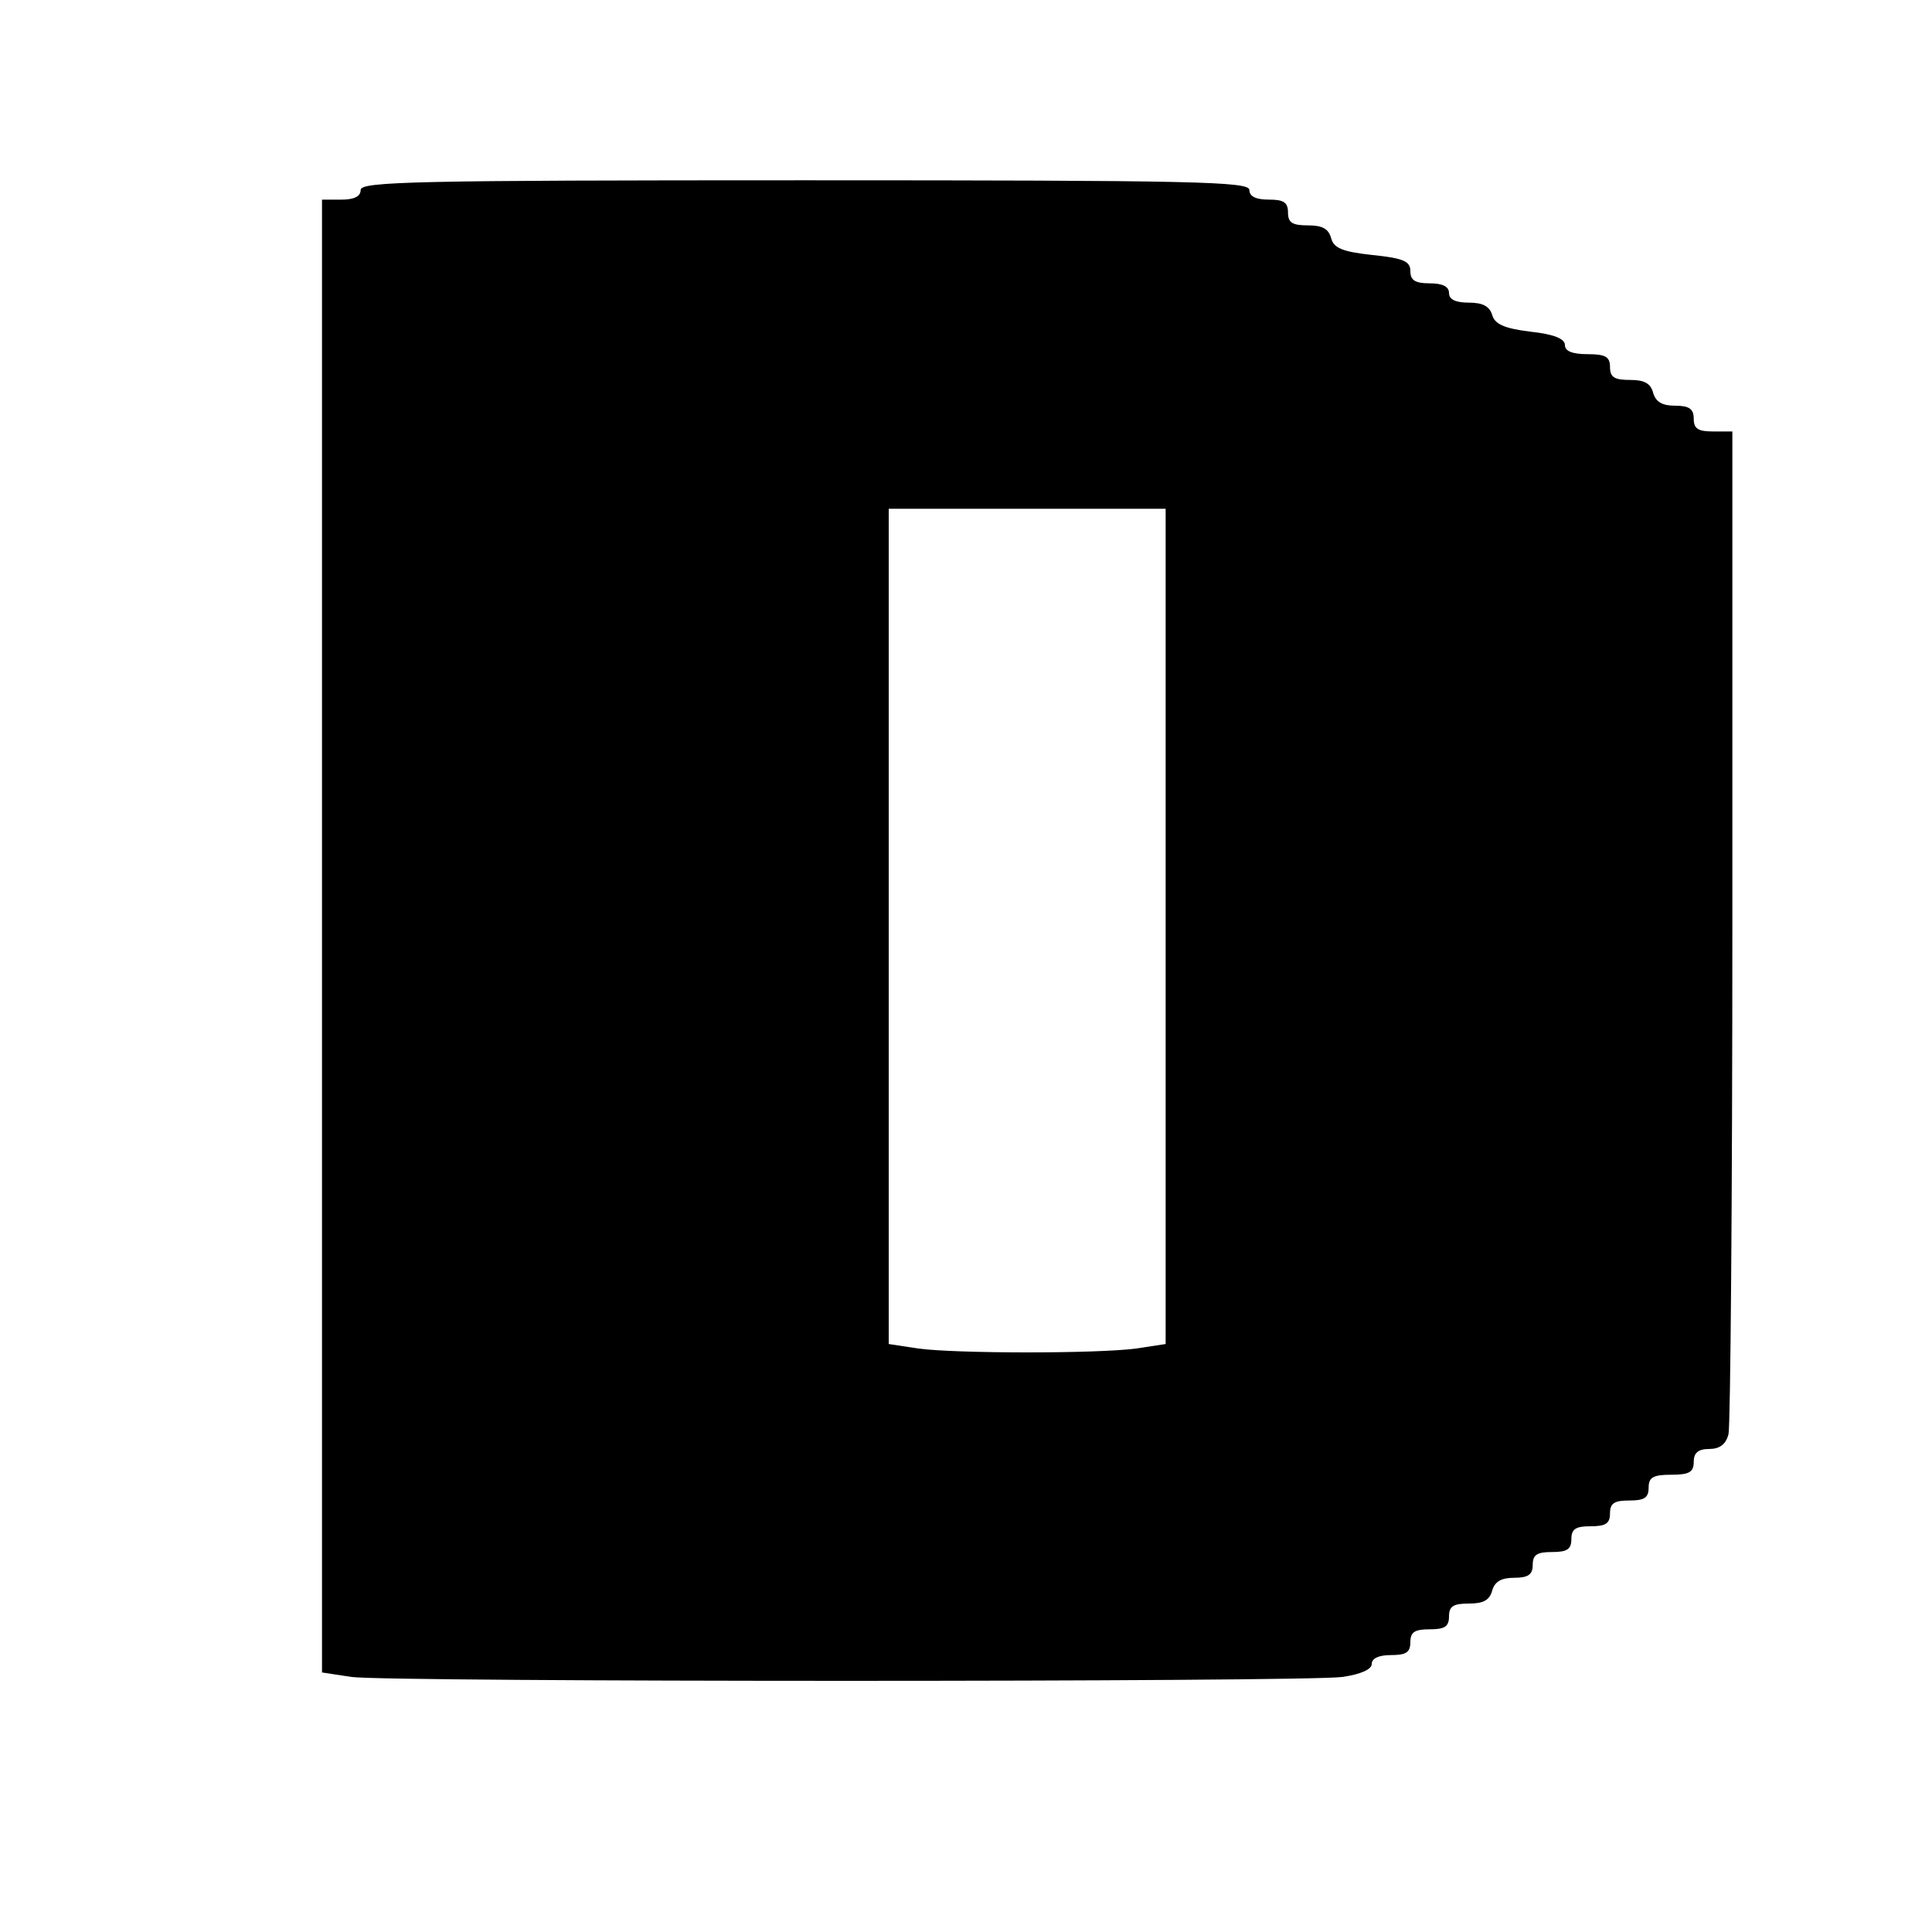
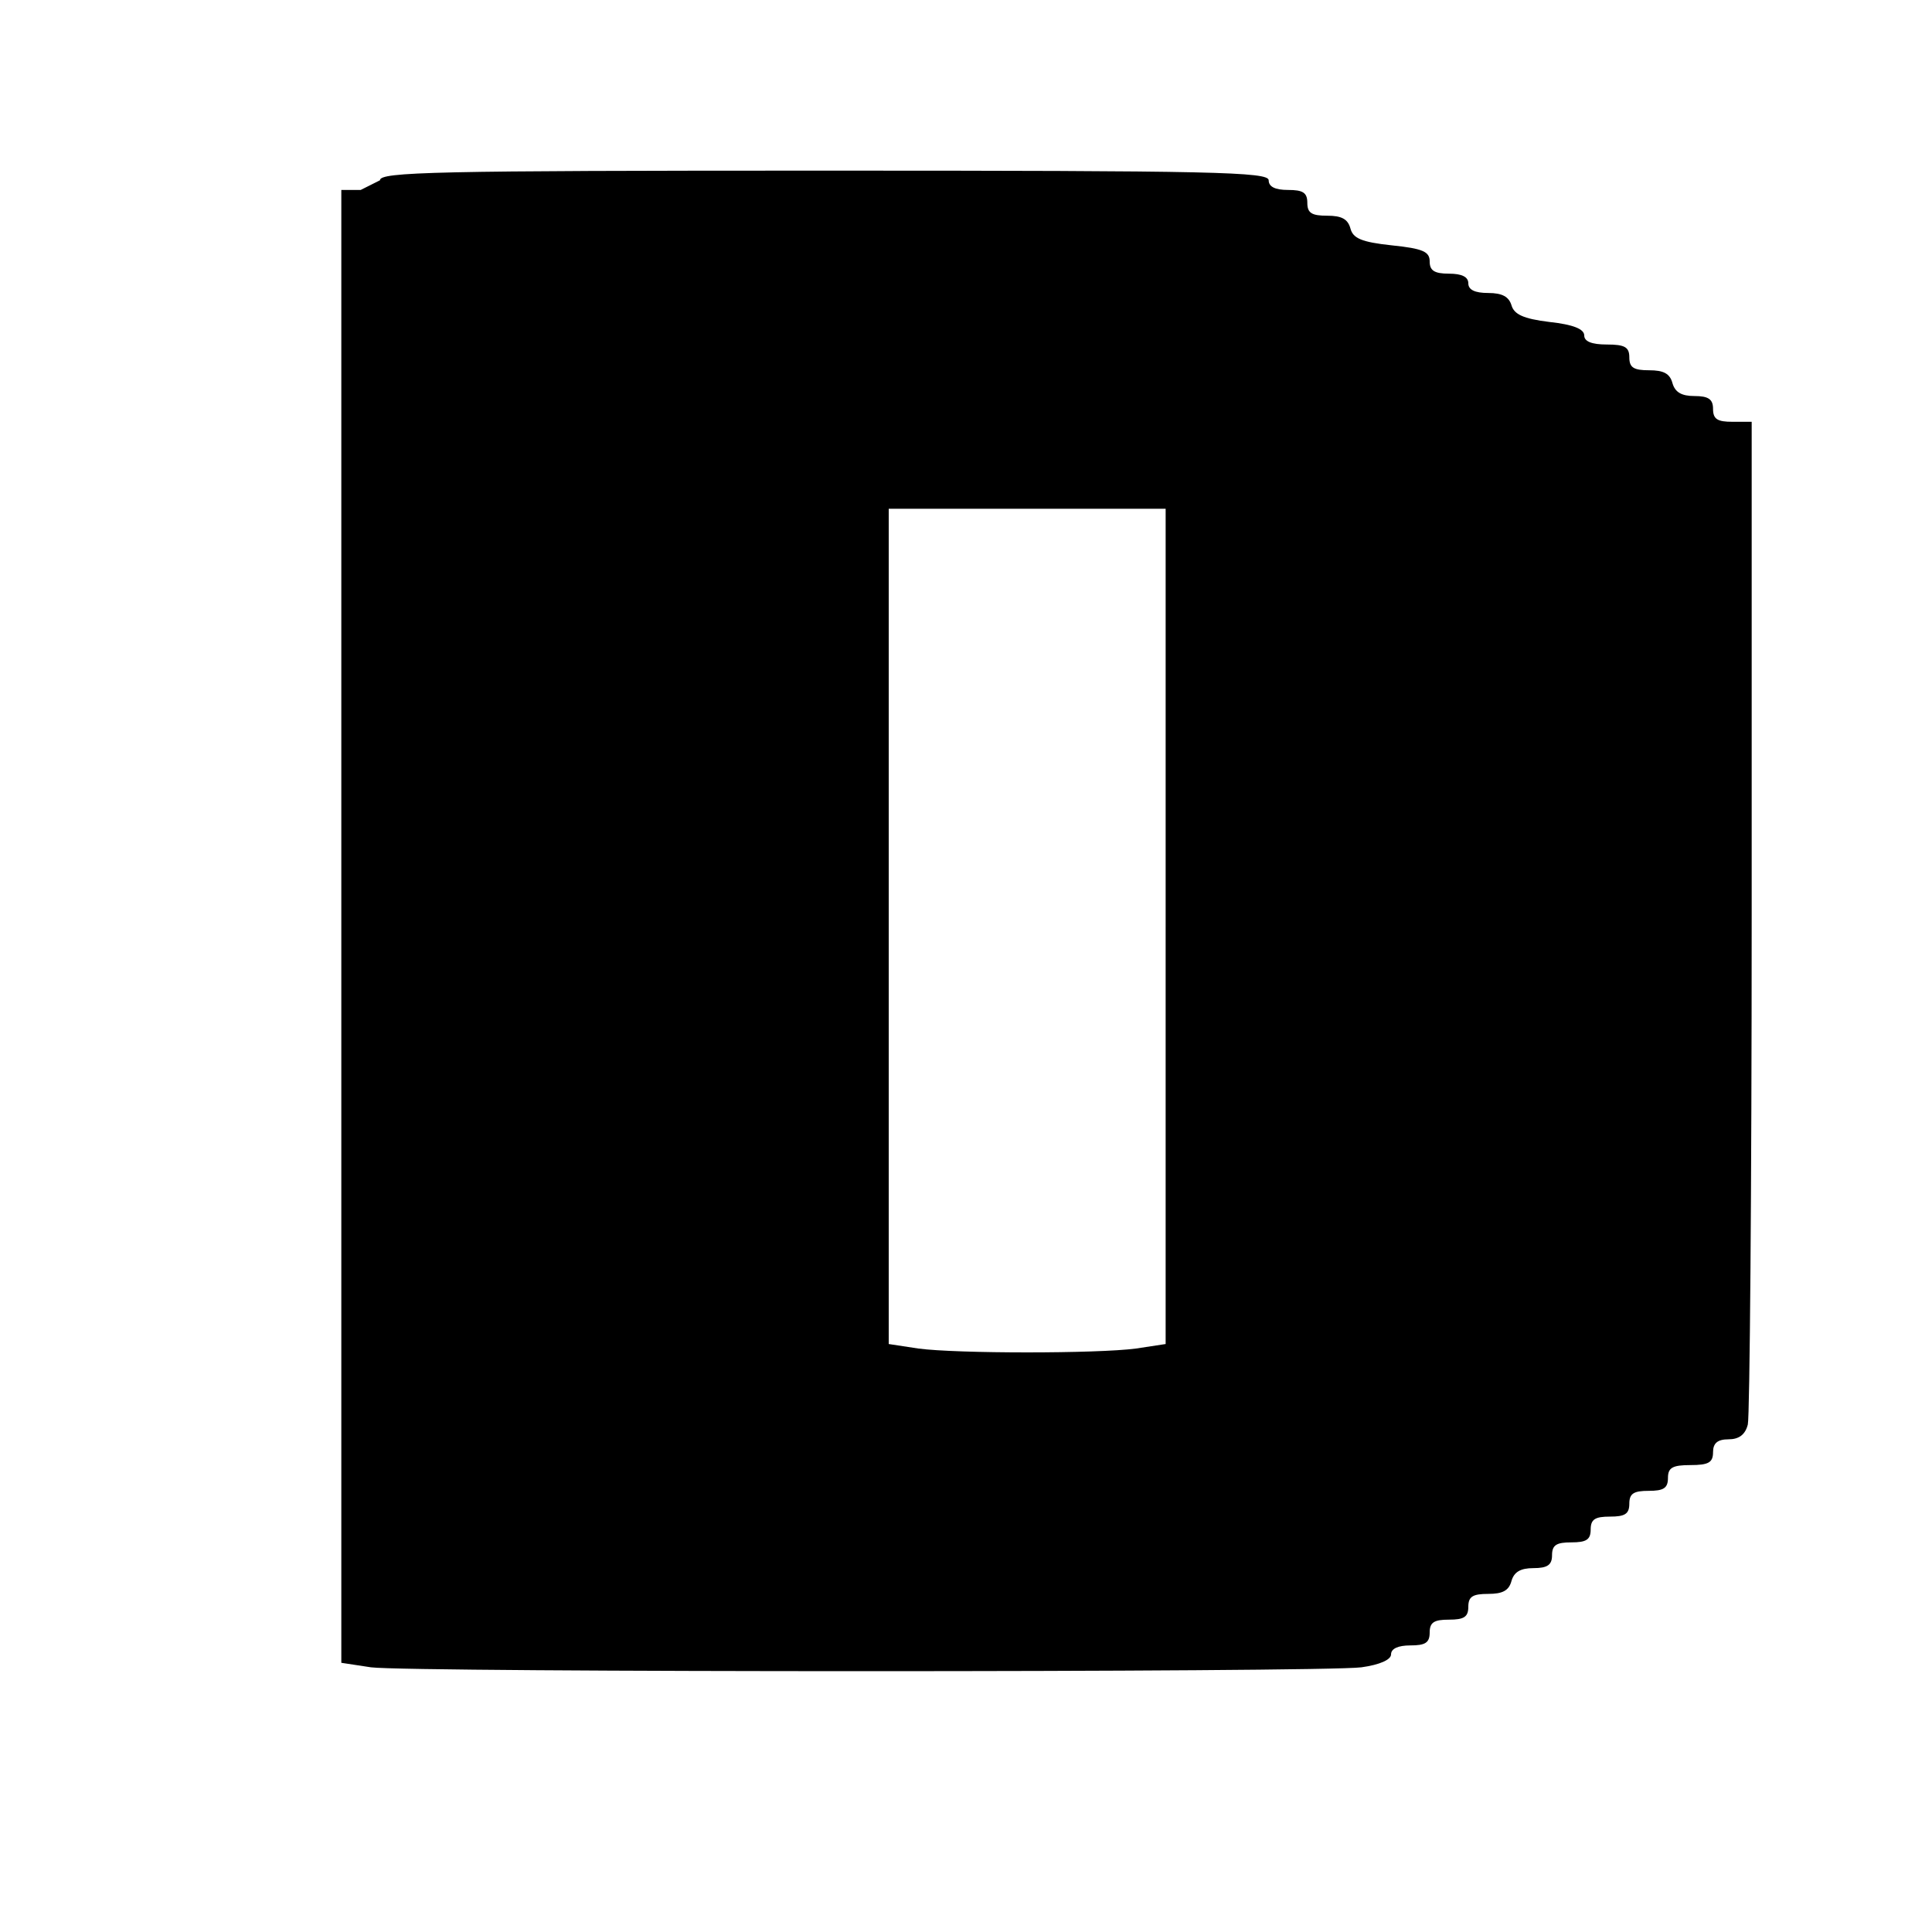
<svg xmlns="http://www.w3.org/2000/svg" version="1.0" width="300pt" height="300pt" viewBox="0 0 300 300" preserveAspectRatio="xMidYMid meet">
  <g transform="translate(0,300) scale(0.1,-0.1)" fill="#000000" stroke="none">
-     <path d="M560 2705 c0 -10 -10 -15 -30 -15 l-30 0 0 -1144 0 -1143 46 -7 c61 -8 1477 -8 1538 0 29 4 46 12 46 20 0 9 11 14 30 14 23 0 30 4 30 20 0 16 7 20 30 20 23 0 30 4 30 20 0 16 7 20 31 20 22 0 32 5 36 20 4 14 14 20 34 20 22 0 29 5 29 20 0 16 7 20 30 20 23 0 30 4 30 20 0 16 7 20 30 20 23 0 30 4 30 20 0 16 7 20 30 20 23 0 30 4 30 20 0 16 7 20 35 20 28 0 35 4 35 20 0 14 7 20 24 20 16 0 26 7 30 23 3 12 6 367 6 790 l0 767 -30 0 c-23 0 -30 4 -30 20 0 15 -7 20 -29 20 -20 0 -30 6 -34 20 -4 15 -14 20 -36 20 -24 0 -31 4 -31 20 0 16 -7 20 -35 20 -24 0 -35 5 -35 14 0 10 -17 17 -54 21 -41 5 -55 12 -59 26 -4 13 -14 19 -36 19 -21 0 -31 5 -31 15 0 10 -10 15 -30 15 -23 0 -30 5 -30 19 0 15 -10 20 -59 25 -47 5 -60 11 -64 26 -4 15 -14 20 -36 20 -24 0 -31 4 -31 20 0 16 -7 20 -30 20 -20 0 -30 5 -30 15 0 13 -83 15 -690 15 -607 0 -690 -2 -690 -15z m1250 -1144 l0 -648 -46 -7 c-60 -8 -278 -8 -338 0 l-46 7 0 648 0 649 215 0 215 0 0 -649z" />
+     <path d="M560 2705 l-30 0 0 -1144 0 -1143 46 -7 c61 -8 1477 -8 1538 0 29 4 46 12 46 20 0 9 11 14 30 14 23 0 30 4 30 20 0 16 7 20 30 20 23 0 30 4 30 20 0 16 7 20 31 20 22 0 32 5 36 20 4 14 14 20 34 20 22 0 29 5 29 20 0 16 7 20 30 20 23 0 30 4 30 20 0 16 7 20 30 20 23 0 30 4 30 20 0 16 7 20 30 20 23 0 30 4 30 20 0 16 7 20 35 20 28 0 35 4 35 20 0 14 7 20 24 20 16 0 26 7 30 23 3 12 6 367 6 790 l0 767 -30 0 c-23 0 -30 4 -30 20 0 15 -7 20 -29 20 -20 0 -30 6 -34 20 -4 15 -14 20 -36 20 -24 0 -31 4 -31 20 0 16 -7 20 -35 20 -24 0 -35 5 -35 14 0 10 -17 17 -54 21 -41 5 -55 12 -59 26 -4 13 -14 19 -36 19 -21 0 -31 5 -31 15 0 10 -10 15 -30 15 -23 0 -30 5 -30 19 0 15 -10 20 -59 25 -47 5 -60 11 -64 26 -4 15 -14 20 -36 20 -24 0 -31 4 -31 20 0 16 -7 20 -30 20 -20 0 -30 5 -30 15 0 13 -83 15 -690 15 -607 0 -690 -2 -690 -15z m1250 -1144 l0 -648 -46 -7 c-60 -8 -278 -8 -338 0 l-46 7 0 648 0 649 215 0 215 0 0 -649z" />
  </g>
</svg>